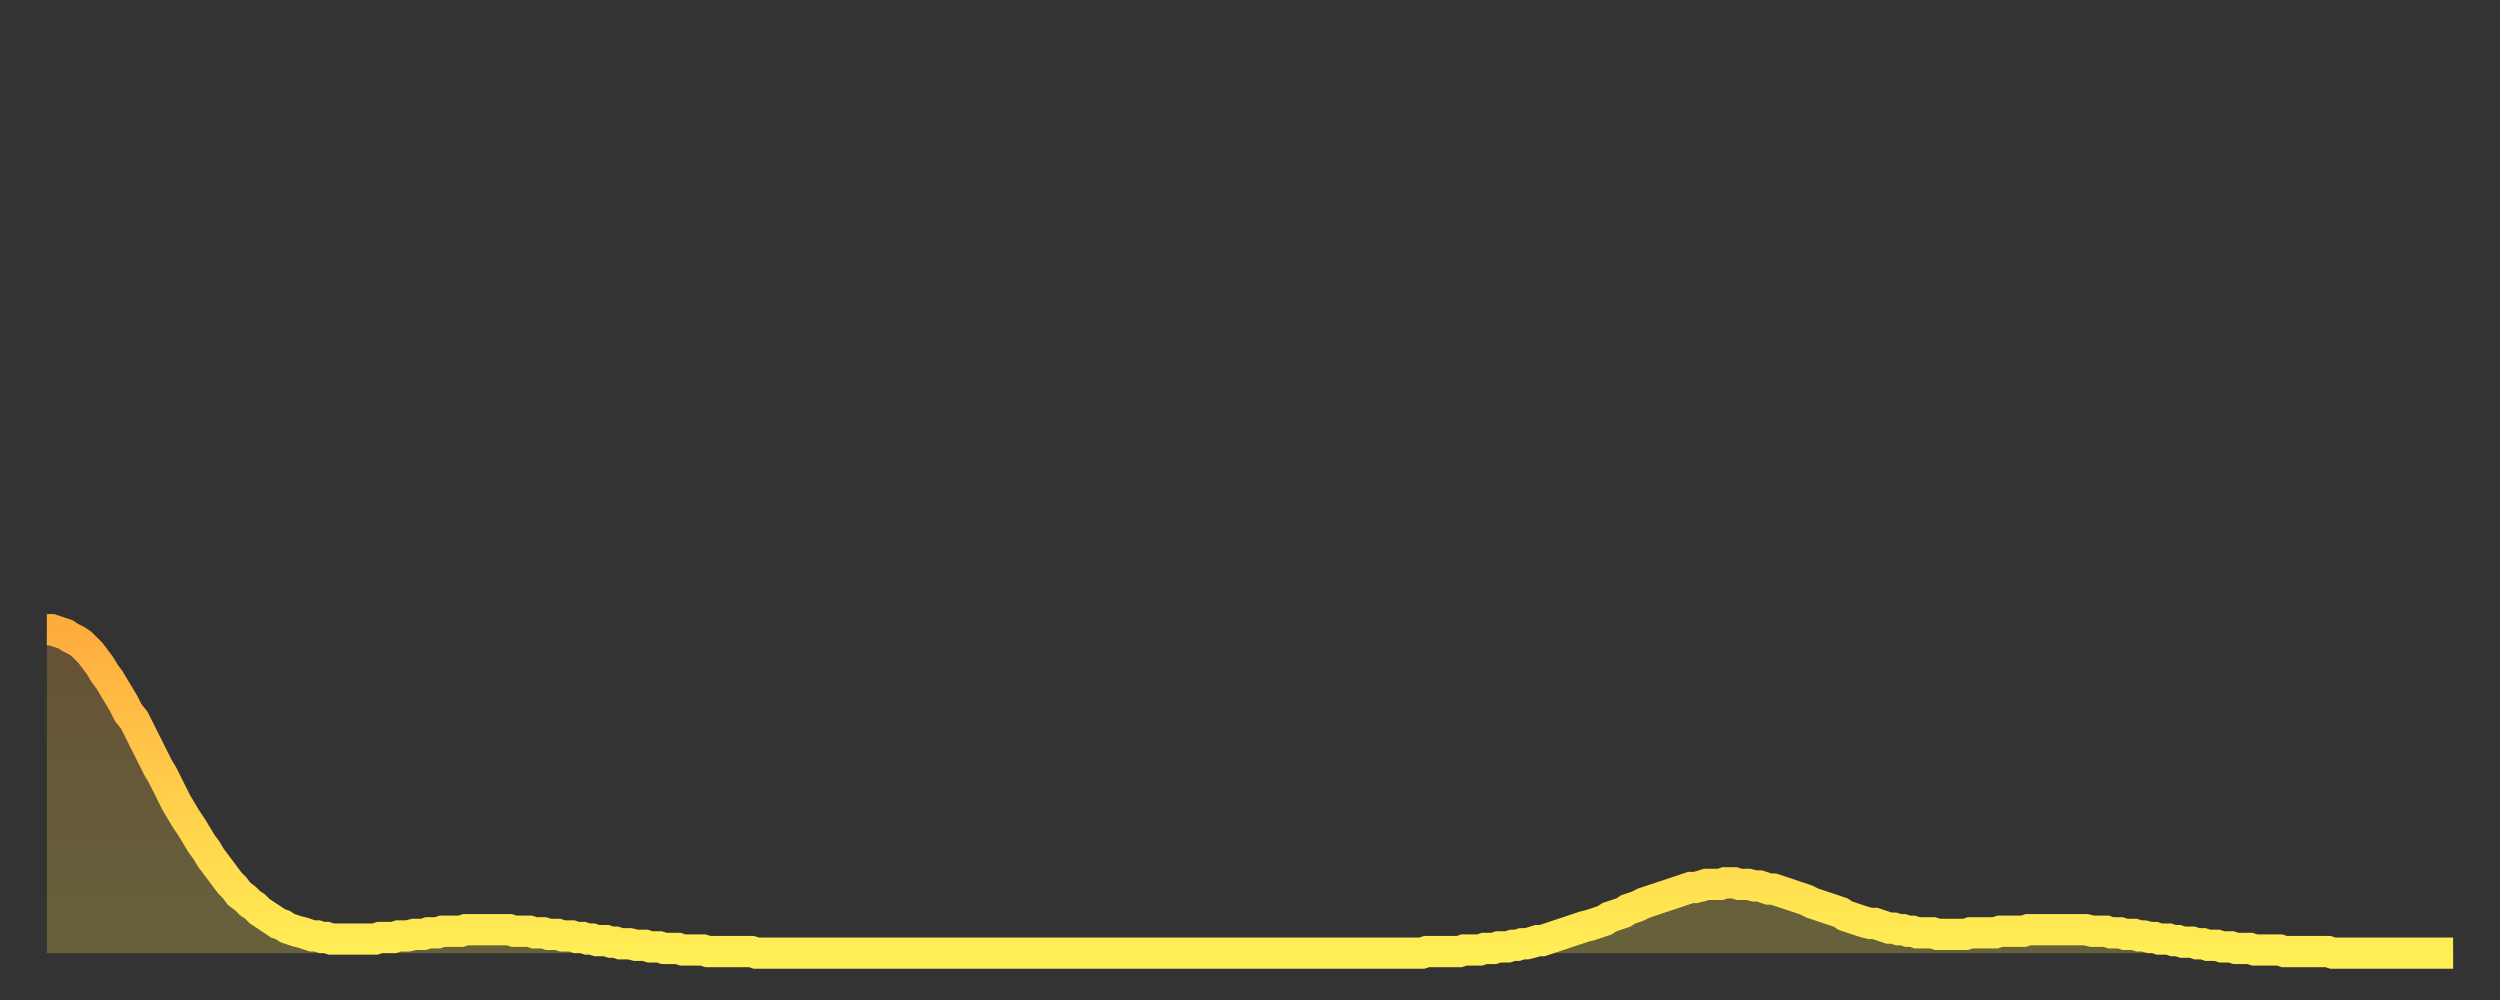
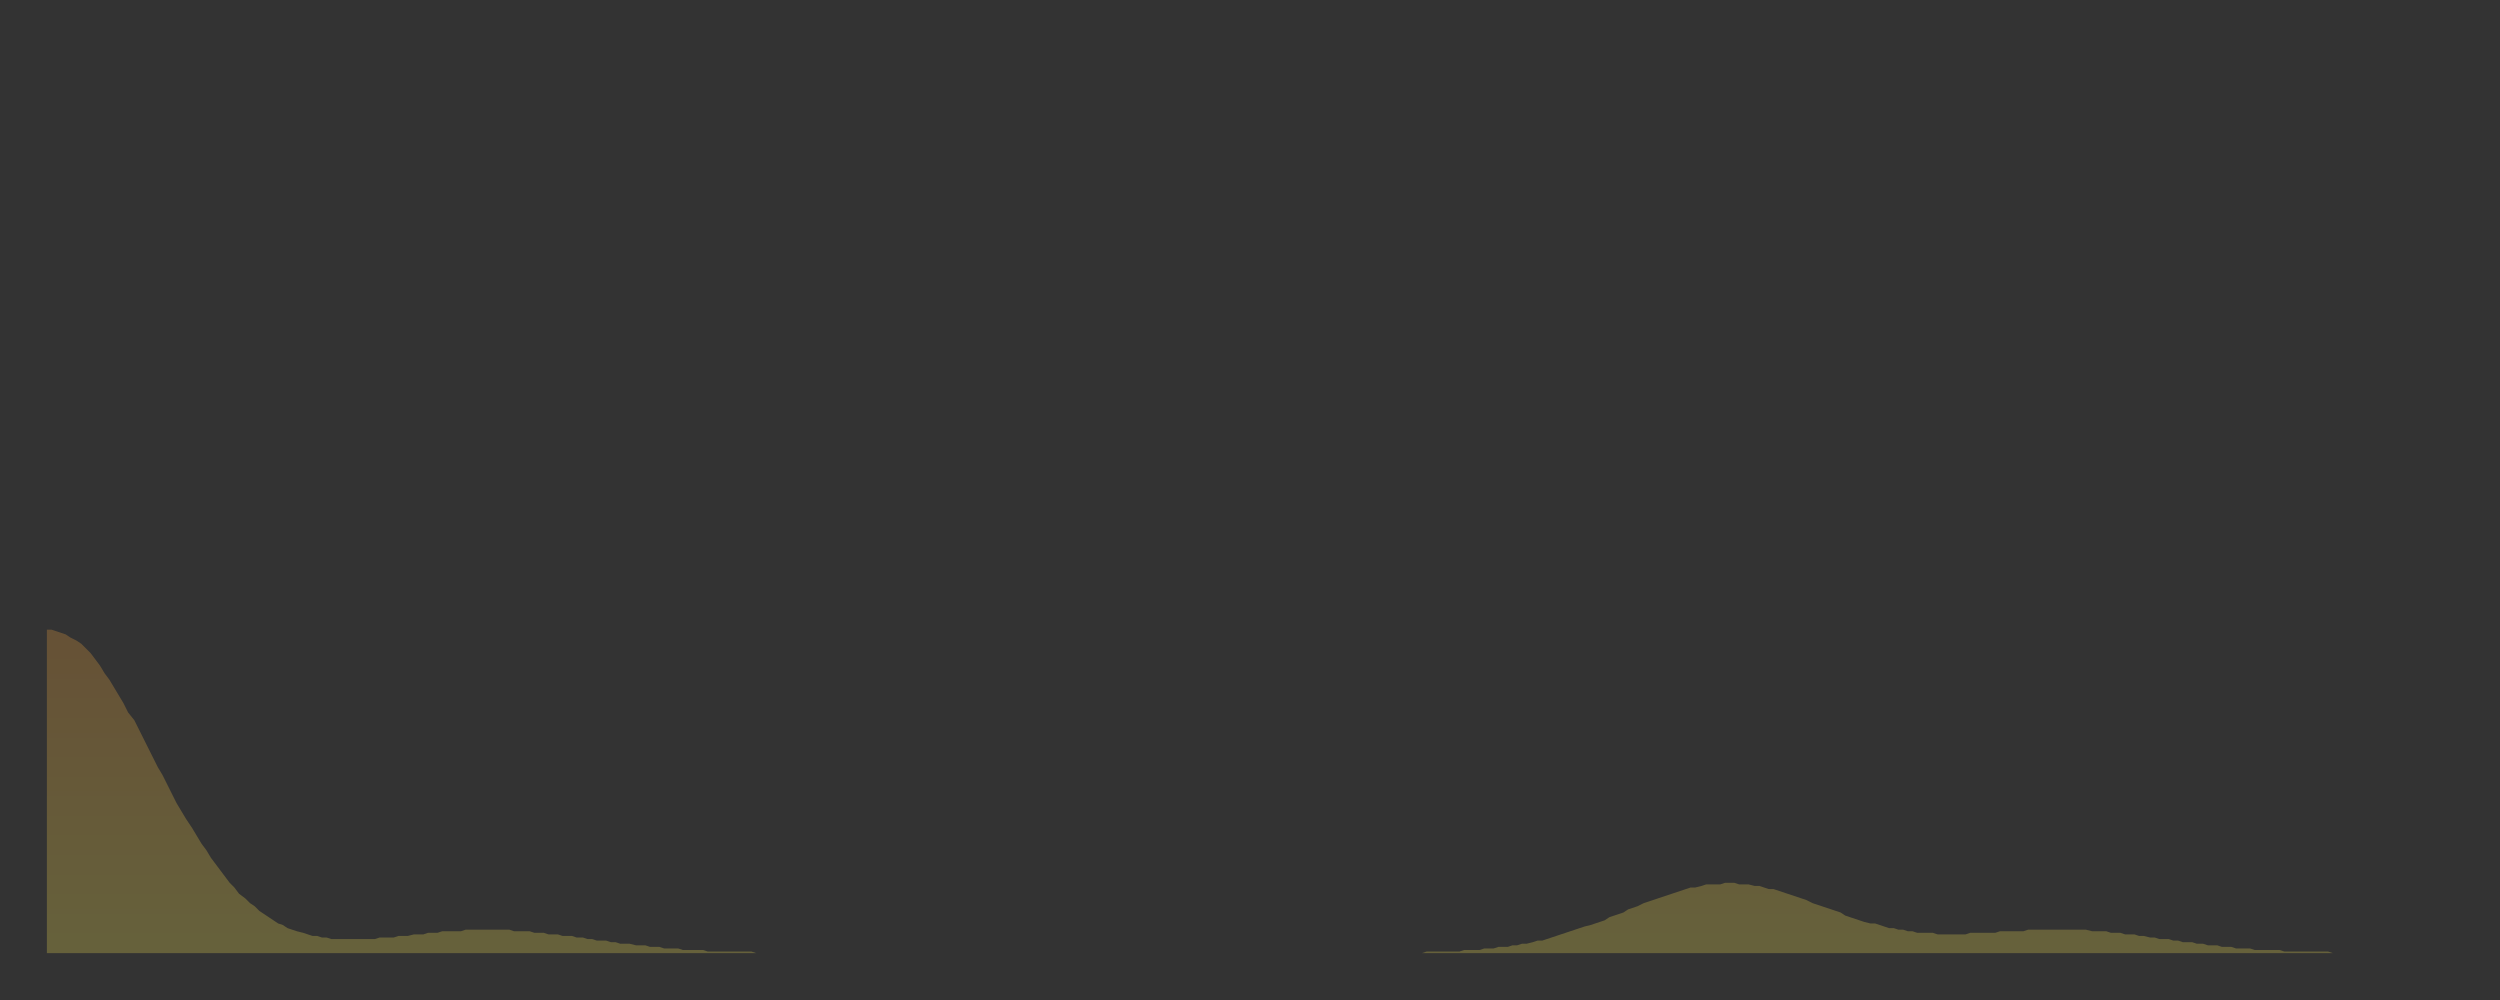
<svg xmlns="http://www.w3.org/2000/svg" baseProfile="full" height="64" version="1.1" width="160">
  <rect width="100%" height="100%" fill="#333333" stroke="none" />
  <defs>
    <linearGradient id="id35444" x1="0" x2="0" y1="0" y2="1">
      <stop offset="0%" stop-color="#ffac3f" />
      <stop offset="50%" stop-color="#ffcd4a" />
      <stop offset="100%" stop-color="#ffee55" />
    </linearGradient>
  </defs>
  <g transform="translate(3,3)">
    <g>
-       <path d="M 0.0 37.3 0.3 37.3 0.6 37.4 0.9 37.5 1.2 37.6 1.5 37.8 1.9 38.0 2.2 38.2 2.5 38.5 2.8 38.8 3.1 39.2 3.4 39.6 3.7 40.1 4.0 40.5 4.3 41.0 4.6 41.5 4.9 42.0 5.2 42.6 5.6 43.1 5.9 43.7 6.2 44.3 6.5 44.9 6.8 45.5 7.1 46.1 7.4 46.6 7.7 47.2 8.0 47.8 8.3 48.4 8.6 48.9 8.9 49.4 9.3 50.0 9.6 50.5 9.9 51.0 10.2 51.4 10.5 51.9 10.8 52.3 11.1 52.7 11.4 53.1 11.7 53.5 12.0 53.8 12.3 54.2 12.7 54.5 13.0 54.8 13.3 55.0 13.6 55.3 13.9 55.5 14.2 55.7 14.5 55.9 14.8 56.1 15.1 56.2 15.4 56.4 15.7 56.5 16.0 56.6 16.4 56.7 16.7 56.8 17.0 56.9 17.3 56.9 17.6 57.0 17.9 57.0 18.2 57.1 18.5 57.1 18.8 57.1 19.1 57.1 19.4 57.1 19.8 57.1 20.1 57.1 20.4 57.1 20.7 57.1 21.0 57.1 21.3 57.0 21.6 57.0 21.9 57.0 22.2 57.0 22.5 56.9 22.8 56.9 23.1 56.9 23.5 56.8 23.8 56.8 24.1 56.8 24.4 56.7 24.7 56.7 25.0 56.7 25.3 56.6 25.6 56.6 25.9 56.6 26.2 56.6 26.5 56.6 26.8 56.5 27.2 56.5 27.5 56.5 27.8 56.5 28.1 56.5 28.4 56.5 28.7 56.5 29.0 56.5 29.3 56.5 29.6 56.5 29.9 56.6 30.2 56.6 30.6 56.6 30.9 56.6 31.2 56.7 31.5 56.7 31.8 56.7 32.1 56.8 32.4 56.8 32.7 56.8 33.0 56.9 33.3 56.9 33.6 56.9 33.9 57.0 34.3 57.0 34.6 57.1 34.9 57.1 35.2 57.2 35.5 57.2 35.8 57.2 36.1 57.3 36.4 57.3 36.7 57.4 37.0 57.4 37.3 57.4 37.7 57.5 38.0 57.5 38.3 57.5 38.6 57.6 38.9 57.6 39.2 57.6 39.5 57.7 39.8 57.7 40.1 57.7 40.4 57.7 40.7 57.8 41.0 57.8 41.4 57.8 41.7 57.8 42.0 57.8 42.3 57.9 42.6 57.9 42.9 57.9 43.2 57.9 43.5 57.9 43.8 57.9 44.1 57.9 44.4 57.9 44.7 57.9 45.1 57.9 45.4 58.0 45.7 58.0 46.0 58.0 46.3 58.0 46.6 58.0 46.9 58.0 47.2 58.0 47.5 58.0 47.8 58.0 48.1 58.0 48.5 58.0 48.8 58.0 49.1 58.0 49.4 58.0 49.7 58.0 50.0 58.0 50.3 58.0 50.6 58.0 50.9 58.0 51.2 58.0 51.5 58.0 51.8 58.0 52.2 58.0 52.5 58.0 52.8 58.0 53.1 58.0 53.4 58.0 53.7 58.0 54.0 58.0 54.3 58.0 54.6 58.0 54.9 58.0 55.2 58.0 55.6 58.0 55.9 58.0 56.2 58.0 56.5 58.0 56.8 58.0 57.1 58.0 57.4 58.0 57.7 58.0 58.0 58.0 58.3 58.0 58.6 58.0 58.9 58.0 59.3 58.0 59.6 58.0 59.9 58.0 60.2 58.0 60.5 58.0 60.8 58.0 61.1 58.0 61.4 58.0 61.7 58.0 62.0 58.0 62.3 58.0 62.6 58.0 63.0 58.0 63.3 58.0 63.6 58.0 63.9 58.0 64.2 58.0 64.5 58.0 64.8 58.0 65.1 58.0 65.4 58.0 65.7 58.0 66.0 58.0 66.4 58.0 66.7 58.0 67.0 58.0 67.3 58.0 67.6 58.0 67.9 58.0 68.2 58.0 68.5 58.0 68.8 58.0 69.1 58.0 69.4 58.0 69.7 58.0 70.1 58.0 70.4 58.0 70.7 58.0 71.0 58.0 71.3 58.0 71.6 58.0 71.9 58.0 72.2 58.0 72.5 58.0 72.8 58.0 73.1 58.0 73.5 58.0 73.8 58.0 74.1 58.0 74.4 58.0 74.7 58.0 75.0 58.0 75.3 58.0 75.6 58.0 75.9 58.0 76.2 58.0 76.5 58.0 76.8 58.0 77.2 58.0 77.5 58.0 77.8 58.0 78.1 58.0 78.4 58.0 78.7 58.0 79.0 58.0 79.3 58.0 79.6 58.0 79.9 58.0 80.2 58.0 80.5 58.0 80.9 58.0 81.2 58.0 81.5 58.0 81.8 58.0 82.1 58.0 82.4 58.0 82.7 58.0 83.0 58.0 83.3 58.0 83.6 58.0 83.9 58.0 84.3 58.0 84.6 58.0 84.9 58.0 85.2 58.0 85.5 58.0 85.8 58.0 86.1 58.0 86.4 58.0 86.7 58.0 87.0 58.0 87.3 58.0 87.6 58.0 88.0 58.0 88.3 57.9 88.6 57.9 88.9 57.9 89.2 57.9 89.5 57.9 89.8 57.9 90.1 57.9 90.4 57.9 90.7 57.8 91.0 57.8 91.4 57.8 91.7 57.8 92.0 57.7 92.3 57.7 92.6 57.7 92.9 57.6 93.2 57.6 93.5 57.6 93.8 57.5 94.1 57.5 94.4 57.4 94.7 57.4 95.1 57.3 95.4 57.2 95.7 57.2 96.0 57.1 96.3 57.0 96.6 56.9 96.9 56.8 97.2 56.7 97.5 56.6 97.8 56.5 98.1 56.4 98.4 56.3 98.8 56.2 99.1 56.1 99.4 56.0 99.7 55.9 100.0 55.7 100.3 55.6 100.6 55.5 100.9 55.4 101.2 55.2 101.5 55.1 101.8 55.0 102.2 54.8 102.5 54.7 102.8 54.6 103.1 54.5 103.4 54.4 103.7 54.3 104.0 54.2 104.3 54.1 104.6 54.0 104.9 53.9 105.2 53.8 105.5 53.8 105.9 53.7 106.2 53.6 106.5 53.6 106.8 53.6 107.1 53.6 107.4 53.5 107.7 53.5 108.0 53.5 108.3 53.6 108.6 53.6 108.9 53.6 109.3 53.7 109.6 53.7 109.9 53.8 110.2 53.9 110.5 53.9 110.8 54.0 111.1 54.1 111.4 54.2 111.7 54.3 112.0 54.4 112.3 54.5 112.6 54.6 113.0 54.8 113.3 54.9 113.6 55.0 113.9 55.1 114.2 55.2 114.5 55.3 114.8 55.4 115.1 55.6 115.4 55.7 115.7 55.8 116.0 55.9 116.3 56.0 116.7 56.1 117.0 56.1 117.3 56.2 117.6 56.3 117.9 56.4 118.2 56.4 118.5 56.5 118.8 56.5 119.1 56.6 119.4 56.6 119.7 56.7 120.1 56.7 120.4 56.7 120.7 56.7 121.0 56.8 121.3 56.8 121.6 56.8 121.9 56.8 122.2 56.8 122.5 56.8 122.8 56.8 123.1 56.7 123.4 56.7 123.8 56.7 124.1 56.7 124.4 56.7 124.7 56.7 125.0 56.6 125.3 56.6 125.6 56.6 125.9 56.6 126.2 56.6 126.5 56.6 126.8 56.5 127.2 56.5 127.5 56.5 127.8 56.5 128.1 56.5 128.4 56.5 128.7 56.5 129.0 56.5 129.3 56.5 129.6 56.5 129.9 56.5 130.2 56.5 130.5 56.5 130.9 56.6 131.2 56.6 131.5 56.6 131.8 56.6 132.1 56.7 132.4 56.7 132.7 56.7 133.0 56.8 133.3 56.8 133.6 56.8 133.9 56.9 134.2 56.9 134.6 57.0 134.9 57.0 135.2 57.1 135.5 57.1 135.8 57.1 136.1 57.2 136.4 57.2 136.7 57.3 137.0 57.3 137.3 57.3 137.6 57.4 138.0 57.4 138.3 57.5 138.6 57.5 138.9 57.5 139.2 57.6 139.5 57.6 139.8 57.6 140.1 57.7 140.4 57.7 140.7 57.7 141.0 57.7 141.3 57.8 141.7 57.8 142.0 57.8 142.3 57.8 142.6 57.8 142.9 57.8 143.2 57.9 143.5 57.9 143.8 57.9 144.1 57.9 144.4 57.9 144.7 57.9 145.1 57.9 145.4 57.9 145.7 57.9 146.0 57.9 146.3 58.0 146.6 58.0 146.9 58.0 147.2 58.0 147.5 58.0 147.8 58.0 148.1 58.0 148.4 58.0 148.8 58.0 149.1 58.0 149.4 58.0 149.7 58.0 150.0 58.0 150.3 58.0 150.6 58.0 150.9 58.0 151.2 58.0 151.5 58.0 151.8 58.0 152.1 58.0 152.5 58.0 152.8 58.0 153.1 58.0 153.4 58.0 153.7 58.0 154.0 58.0" fill="none" id="graph-curve" opacity="1" stroke="url(#id35444)" stroke-width="2" />
      <path d="M 0 58 L 0.0 37.3 0.3 37.3 0.6 37.4 0.9 37.5 1.2 37.6 1.5 37.8 1.9 38.0 2.2 38.2 2.5 38.5 2.8 38.8 3.1 39.2 3.4 39.6 3.7 40.1 4.0 40.5 4.3 41.0 4.6 41.5 4.9 42.0 5.2 42.6 5.6 43.1 5.9 43.7 6.2 44.3 6.5 44.9 6.8 45.5 7.1 46.1 7.4 46.6 7.7 47.2 8.0 47.8 8.3 48.4 8.6 48.9 8.9 49.4 9.3 50.0 9.6 50.5 9.9 51.0 10.2 51.4 10.5 51.9 10.8 52.3 11.1 52.7 11.4 53.1 11.7 53.5 12.0 53.8 12.3 54.2 12.7 54.5 13.0 54.8 13.3 55.0 13.6 55.3 13.9 55.5 14.2 55.7 14.5 55.9 14.8 56.1 15.1 56.2 15.4 56.4 15.7 56.5 16.0 56.6 16.4 56.7 16.7 56.8 17.0 56.9 17.3 56.9 17.6 57.0 17.9 57.0 18.2 57.1 18.5 57.1 18.8 57.1 19.1 57.1 19.4 57.1 19.8 57.1 20.1 57.1 20.4 57.1 20.7 57.1 21.0 57.1 21.3 57.0 21.6 57.0 21.9 57.0 22.2 57.0 22.5 56.9 22.8 56.9 23.1 56.9 23.5 56.8 23.8 56.8 24.1 56.8 24.4 56.7 24.7 56.7 25.0 56.7 25.3 56.6 25.6 56.6 25.9 56.6 26.2 56.6 26.5 56.6 26.8 56.5 27.2 56.5 27.5 56.5 27.8 56.5 28.1 56.5 28.4 56.5 28.7 56.5 29.0 56.5 29.3 56.5 29.6 56.5 29.9 56.6 30.2 56.6 30.6 56.6 30.9 56.6 31.2 56.7 31.5 56.7 31.8 56.7 32.1 56.8 32.4 56.8 32.7 56.8 33.0 56.9 33.3 56.9 33.6 56.9 33.9 57.0 34.3 57.0 34.6 57.1 34.9 57.1 35.2 57.2 35.5 57.2 35.8 57.2 36.1 57.3 36.4 57.3 36.7 57.4 37.0 57.4 37.3 57.4 37.7 57.5 38.0 57.5 38.3 57.5 38.6 57.6 38.9 57.6 39.2 57.6 39.5 57.7 39.8 57.7 40.1 57.7 40.4 57.7 40.7 57.8 41.0 57.8 41.4 57.8 41.7 57.8 42.0 57.8 42.3 57.9 42.6 57.9 42.9 57.9 43.2 57.9 43.5 57.9 43.8 57.9 44.1 57.9 44.4 57.9 44.7 57.9 45.1 57.9 45.4 58.0 45.7 58.0 46.0 58.0 46.3 58.0 46.6 58.0 46.9 58.0 47.2 58.0 47.5 58.0 47.8 58.0 48.1 58.0 48.5 58.0 48.8 58.0 49.1 58.0 49.4 58.0 49.7 58.0 50.0 58.0 50.3 58.0 50.6 58.0 50.9 58.0 51.2 58.0 51.5 58.0 51.8 58.0 52.2 58.0 52.5 58.0 52.8 58.0 53.1 58.0 53.4 58.0 53.7 58.0 54.0 58.0 54.3 58.0 54.6 58.0 54.9 58.0 55.2 58.0 55.6 58.0 55.9 58.0 56.2 58.0 56.5 58.0 56.8 58.0 57.1 58.0 57.4 58.0 57.7 58.0 58.0 58.0 58.3 58.0 58.6 58.0 58.9 58.0 59.3 58.0 59.6 58.0 59.9 58.0 60.2 58.0 60.5 58.0 60.8 58.0 61.1 58.0 61.4 58.0 61.7 58.0 62.0 58.0 62.3 58.0 62.6 58.0 63.0 58.0 63.3 58.0 63.6 58.0 63.9 58.0 64.2 58.0 64.5 58.0 64.8 58.0 65.1 58.0 65.4 58.0 65.7 58.0 66.0 58.0 66.4 58.0 66.7 58.0 67.0 58.0 67.3 58.0 67.6 58.0 67.9 58.0 68.2 58.0 68.5 58.0 68.8 58.0 69.1 58.0 69.4 58.0 69.7 58.0 70.1 58.0 70.4 58.0 70.7 58.0 71.0 58.0 71.3 58.0 71.6 58.0 71.9 58.0 72.2 58.0 72.5 58.0 72.8 58.0 73.1 58.0 73.5 58.0 73.8 58.0 74.1 58.0 74.4 58.0 74.7 58.0 75.0 58.0 75.3 58.0 75.6 58.0 75.9 58.0 76.2 58.0 76.5 58.0 76.8 58.0 77.2 58.0 77.5 58.0 77.8 58.0 78.1 58.0 78.4 58.0 78.7 58.0 79.0 58.0 79.3 58.0 79.6 58.0 79.9 58.0 80.2 58.0 80.5 58.0 80.9 58.0 81.2 58.0 81.5 58.0 81.8 58.0 82.1 58.0 82.4 58.0 82.7 58.0 83.0 58.0 83.3 58.0 83.6 58.0 83.9 58.0 84.3 58.0 84.6 58.0 84.9 58.0 85.2 58.0 85.5 58.0 85.8 58.0 86.1 58.0 86.4 58.0 86.7 58.0 87.0 58.0 87.3 58.0 87.6 58.0 88.0 58.0 88.3 57.9 88.6 57.9 88.9 57.9 89.2 57.9 89.5 57.9 89.8 57.9 90.1 57.9 90.4 57.9 90.7 57.8 91.0 57.8 91.4 57.8 91.7 57.8 92.0 57.7 92.3 57.7 92.6 57.7 92.9 57.6 93.2 57.6 93.5 57.6 93.8 57.5 94.1 57.5 94.4 57.4 94.7 57.4 95.1 57.3 95.4 57.2 95.7 57.2 96.0 57.1 96.3 57.0 96.6 56.9 96.9 56.8 97.2 56.7 97.5 56.6 97.8 56.5 98.1 56.4 98.4 56.3 98.8 56.2 99.1 56.1 99.4 56.0 99.7 55.9 100.0 55.7 100.3 55.6 100.6 55.5 100.9 55.4 101.2 55.2 101.5 55.1 101.8 55.0 102.2 54.8 102.5 54.7 102.8 54.6 103.1 54.5 103.4 54.4 103.7 54.3 104.0 54.2 104.3 54.1 104.6 54.0 104.9 53.9 105.2 53.8 105.5 53.8 105.9 53.7 106.2 53.6 106.5 53.6 106.8 53.6 107.1 53.6 107.4 53.5 107.7 53.5 108.0 53.5 108.3 53.6 108.6 53.6 108.9 53.6 109.3 53.7 109.6 53.7 109.9 53.8 110.2 53.9 110.5 53.9 110.8 54.0 111.1 54.1 111.4 54.2 111.7 54.3 112.0 54.4 112.3 54.5 112.6 54.6 113.0 54.8 113.3 54.9 113.6 55.0 113.9 55.1 114.2 55.2 114.5 55.3 114.8 55.4 115.1 55.6 115.4 55.7 115.7 55.8 116.0 55.9 116.3 56.0 116.7 56.1 117.0 56.1 117.3 56.2 117.6 56.3 117.9 56.4 118.2 56.4 118.5 56.5 118.8 56.5 119.1 56.6 119.4 56.6 119.7 56.7 120.1 56.7 120.4 56.7 120.7 56.7 121.0 56.8 121.3 56.8 121.6 56.8 121.9 56.8 122.2 56.8 122.5 56.8 122.8 56.8 123.1 56.7 123.4 56.7 123.8 56.7 124.1 56.7 124.4 56.7 124.7 56.7 125.0 56.6 125.3 56.6 125.6 56.6 125.9 56.6 126.2 56.6 126.5 56.6 126.8 56.5 127.2 56.5 127.5 56.5 127.8 56.5 128.1 56.5 128.4 56.5 128.7 56.5 129.0 56.5 129.3 56.5 129.6 56.5 129.9 56.5 130.2 56.5 130.5 56.5 130.9 56.6 131.2 56.6 131.5 56.6 131.8 56.6 132.1 56.7 132.4 56.7 132.7 56.7 133.0 56.8 133.3 56.8 133.6 56.8 133.9 56.9 134.2 56.9 134.6 57.0 134.9 57.0 135.2 57.1 135.5 57.1 135.8 57.1 136.1 57.2 136.4 57.2 136.7 57.3 137.0 57.3 137.3 57.3 137.6 57.4 138.0 57.4 138.3 57.5 138.6 57.5 138.9 57.5 139.2 57.6 139.5 57.6 139.8 57.6 140.1 57.7 140.4 57.7 140.7 57.7 141.0 57.7 141.3 57.8 141.7 57.8 142.0 57.8 142.3 57.8 142.6 57.8 142.9 57.8 143.2 57.9 143.5 57.9 143.8 57.9 144.1 57.9 144.4 57.9 144.7 57.9 145.1 57.9 145.4 57.9 145.7 57.9 146.0 57.9 146.3 58.0 146.6 58.0 146.9 58.0 147.2 58.0 147.5 58.0 147.8 58.0 148.1 58.0 148.4 58.0 148.8 58.0 149.1 58.0 149.4 58.0 149.7 58.0 150.0 58.0 150.3 58.0 150.6 58.0 150.9 58.0 151.2 58.0 151.5 58.0 151.8 58.0 152.1 58.0 152.5 58.0 152.8 58.0 153.1 58.0 153.4 58.0 153.7 58.0 154.0 58.0 154 58" fill="url(#id35444)" fill-opacity=".25" id="graph-shadow" />
    </g>
  </g>
</svg>